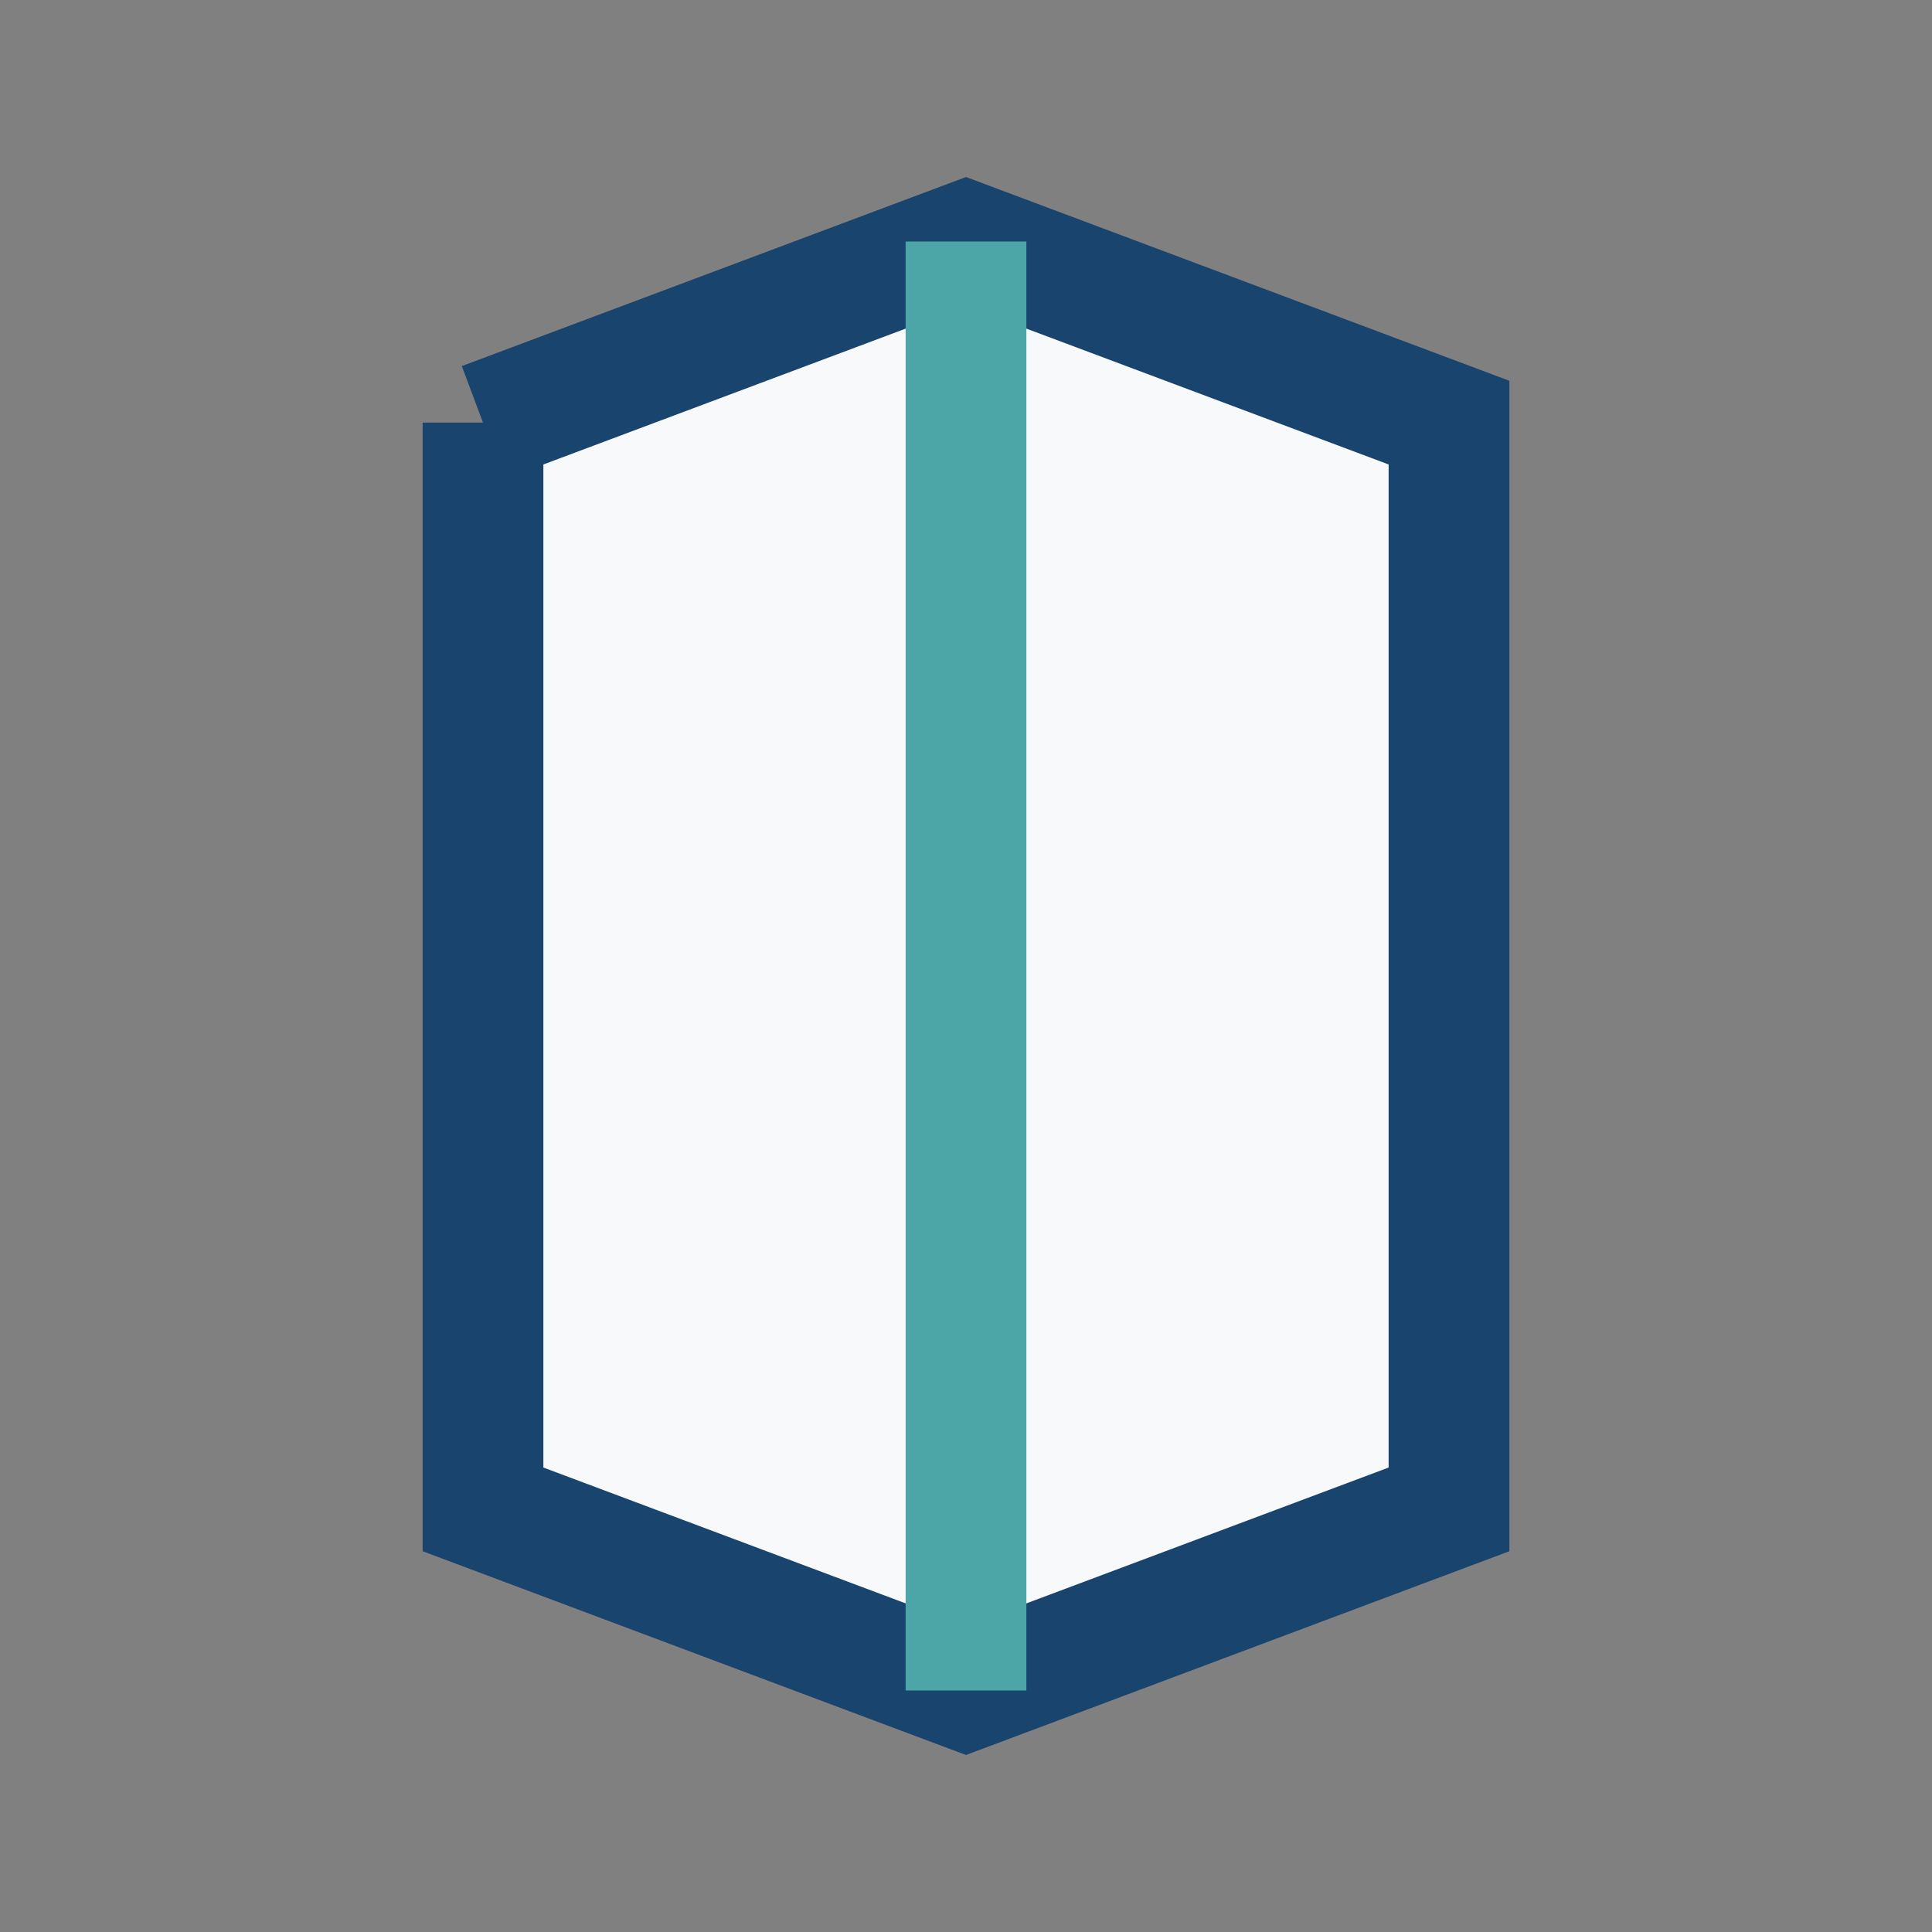
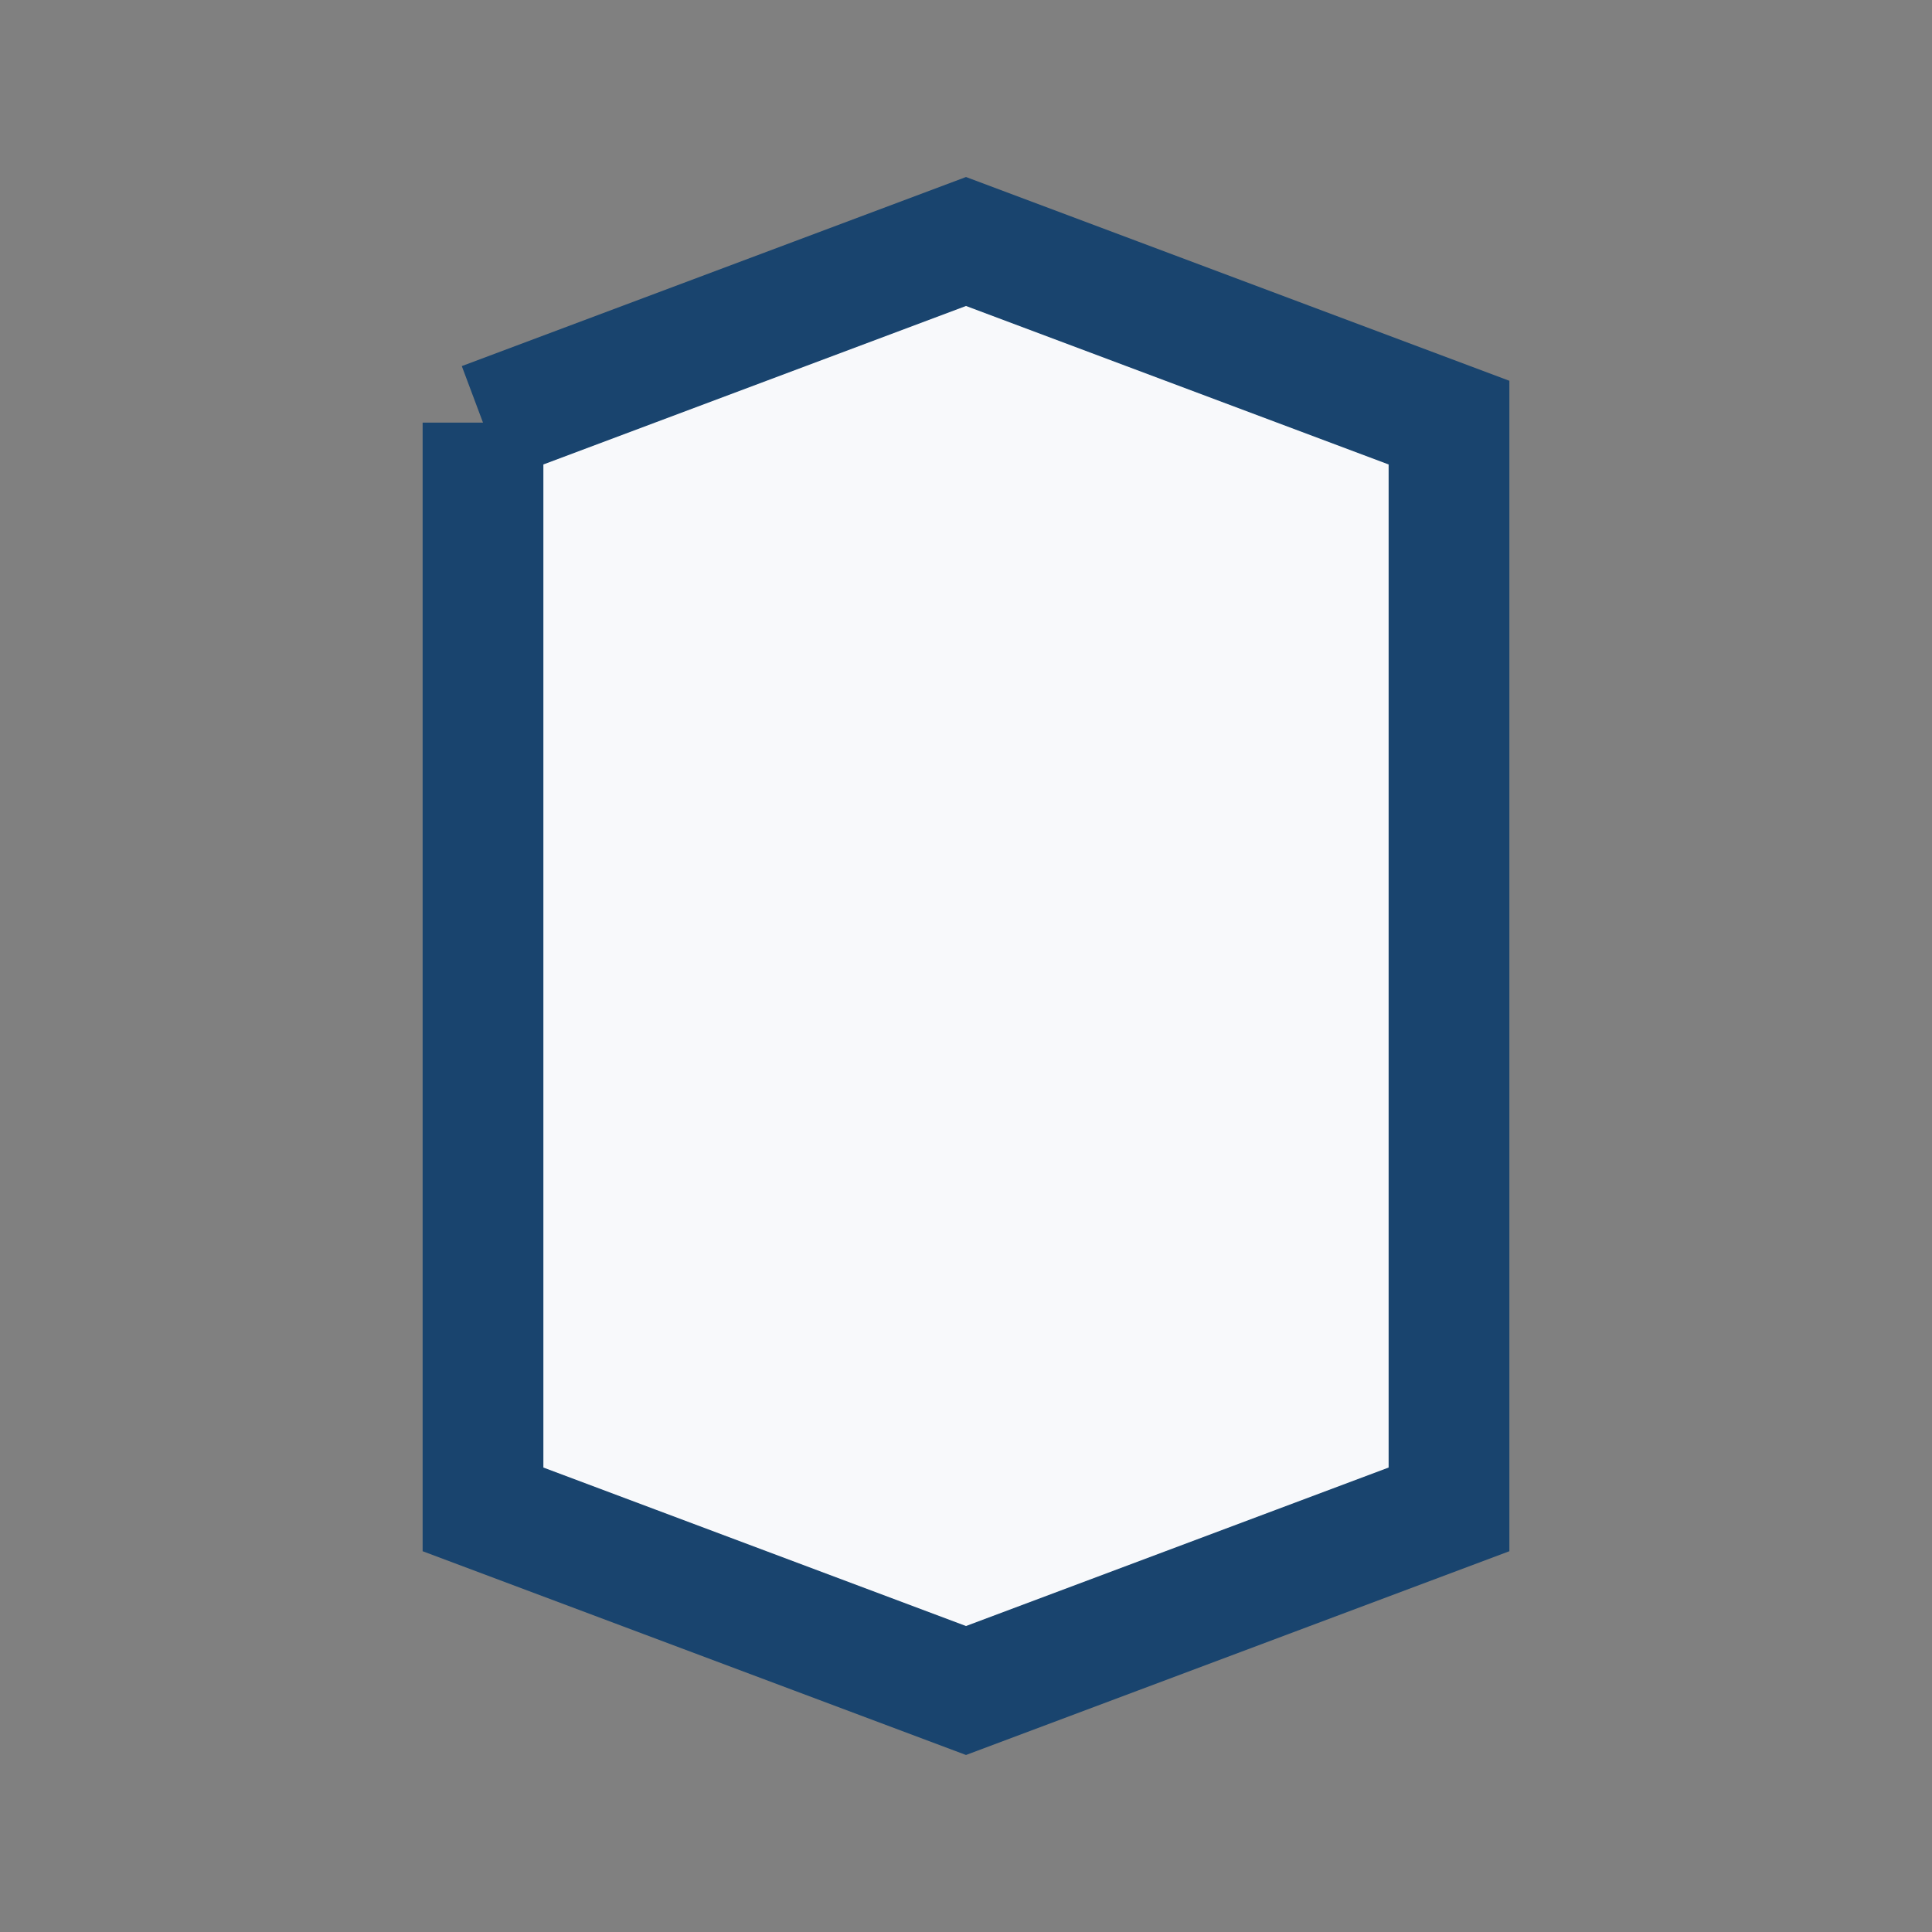
<svg xmlns="http://www.w3.org/2000/svg" width="32" height="32" viewBox="0 0 32 32">
  <rect x="0" y="0" width="32" height="32" fill="#808080" stroke="none" />
  <path d="M8 7l8-3 8 3v18l-8 3-8-3V7" fill="#F8F9FB" stroke="#19446E" stroke-width="2" />
-   <path d="M16 4v24" stroke="#4CA6A8" stroke-width="2" />
</svg>